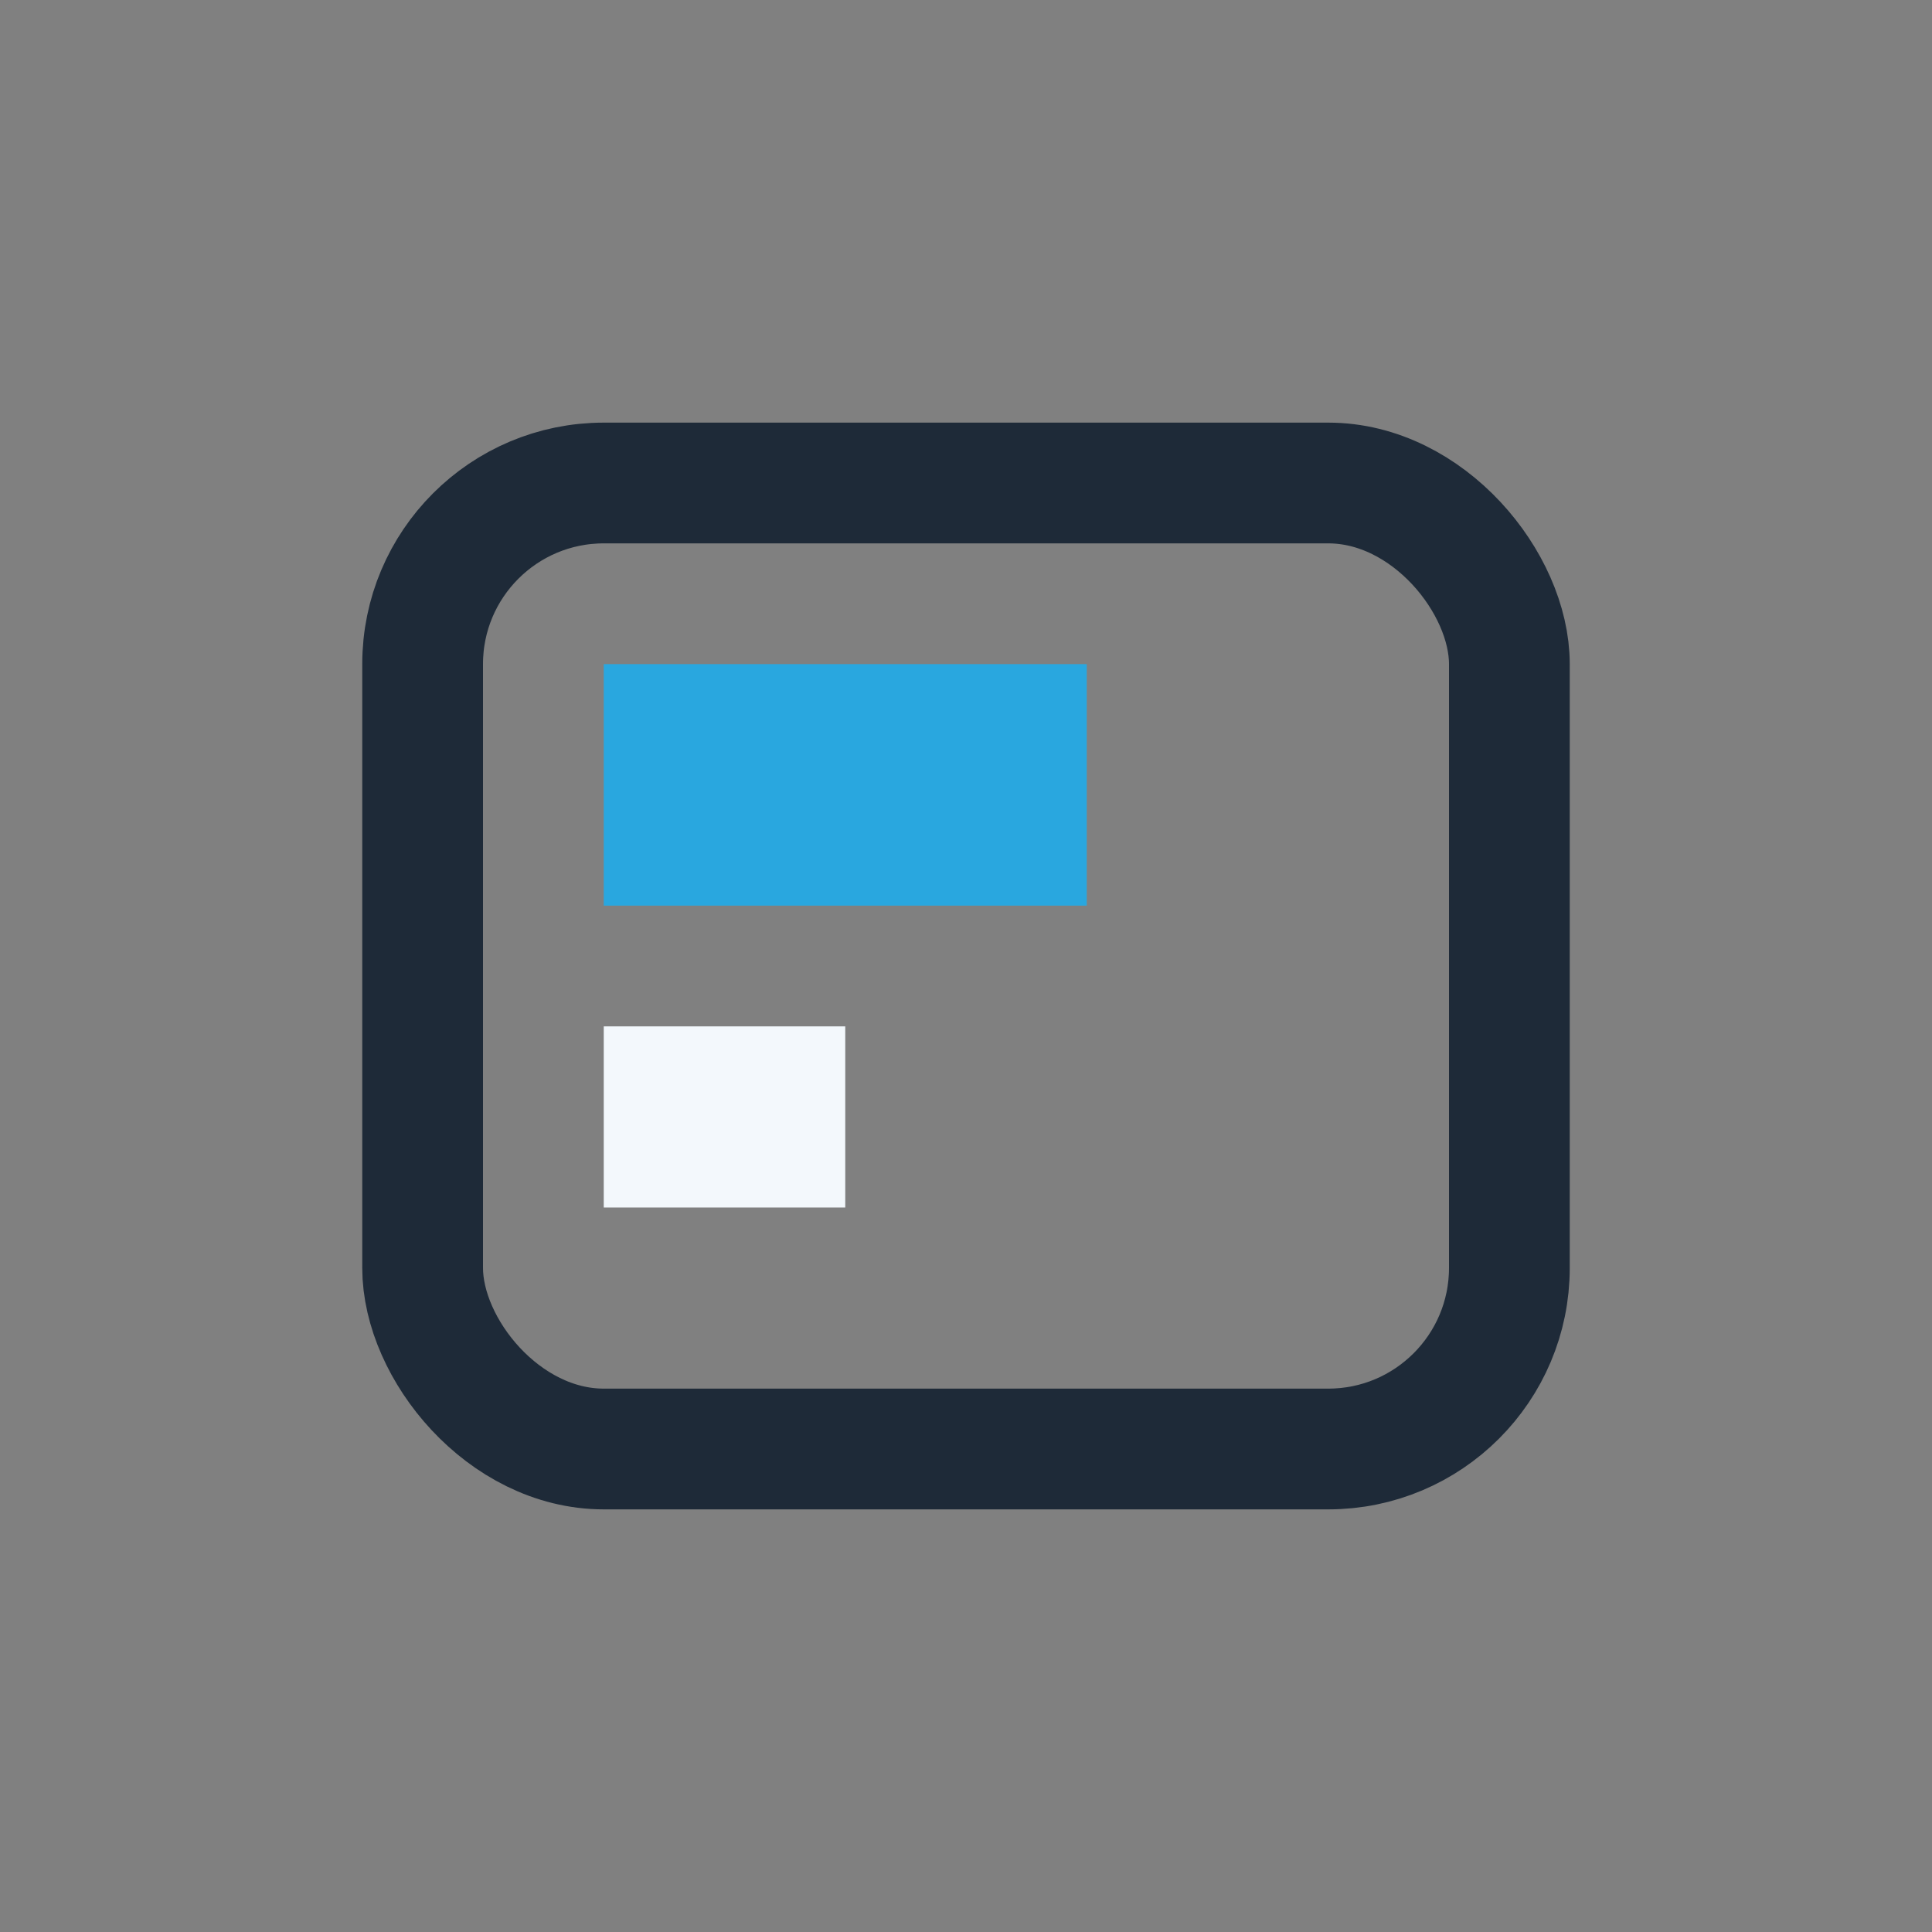
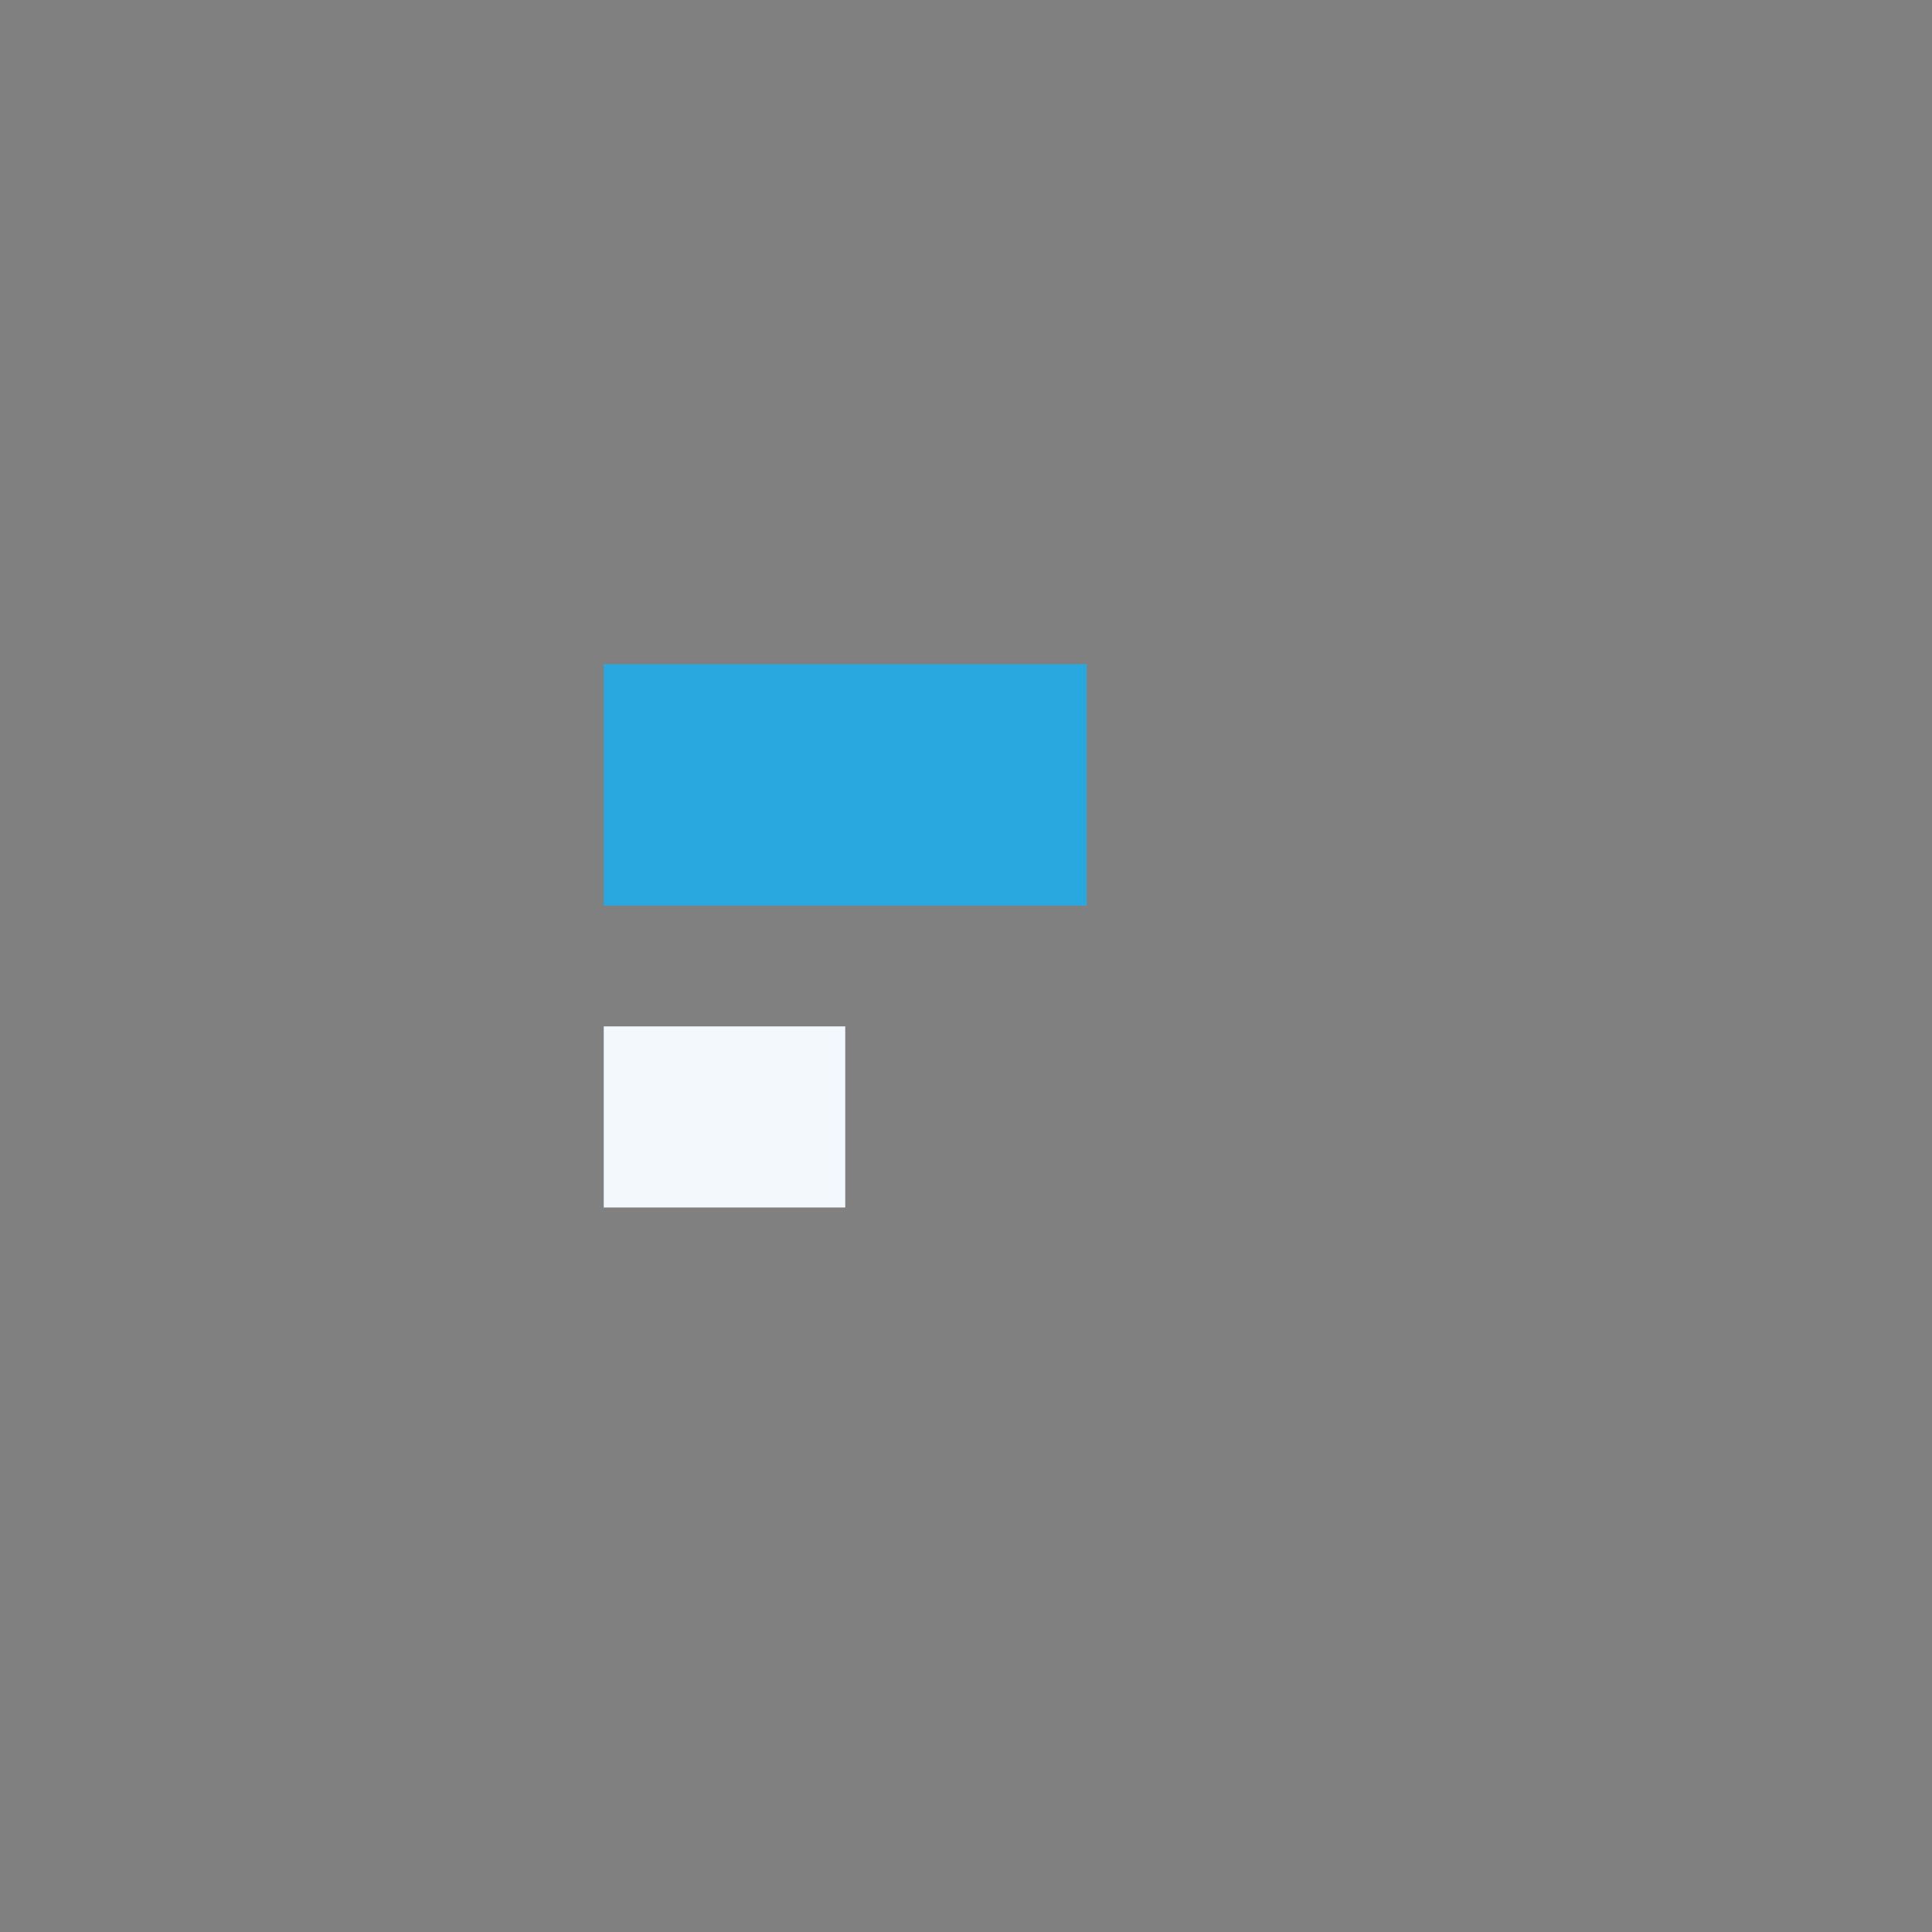
<svg xmlns="http://www.w3.org/2000/svg" width="32" height="32" viewBox="0 0 32 32">
  <rect x="0" y="0" width="32" height="32" fill="#808080" stroke="none" />
-   <rect x="7" y="8" width="18" height="16" rx="3" fill="none" stroke="#1E2A38" stroke-width="2" />
  <rect x="10" y="11" width="8" height="4" fill="#29A7DF" />
  <rect x="10" y="17" width="4" height="3" fill="#F3F8FC" />
</svg>